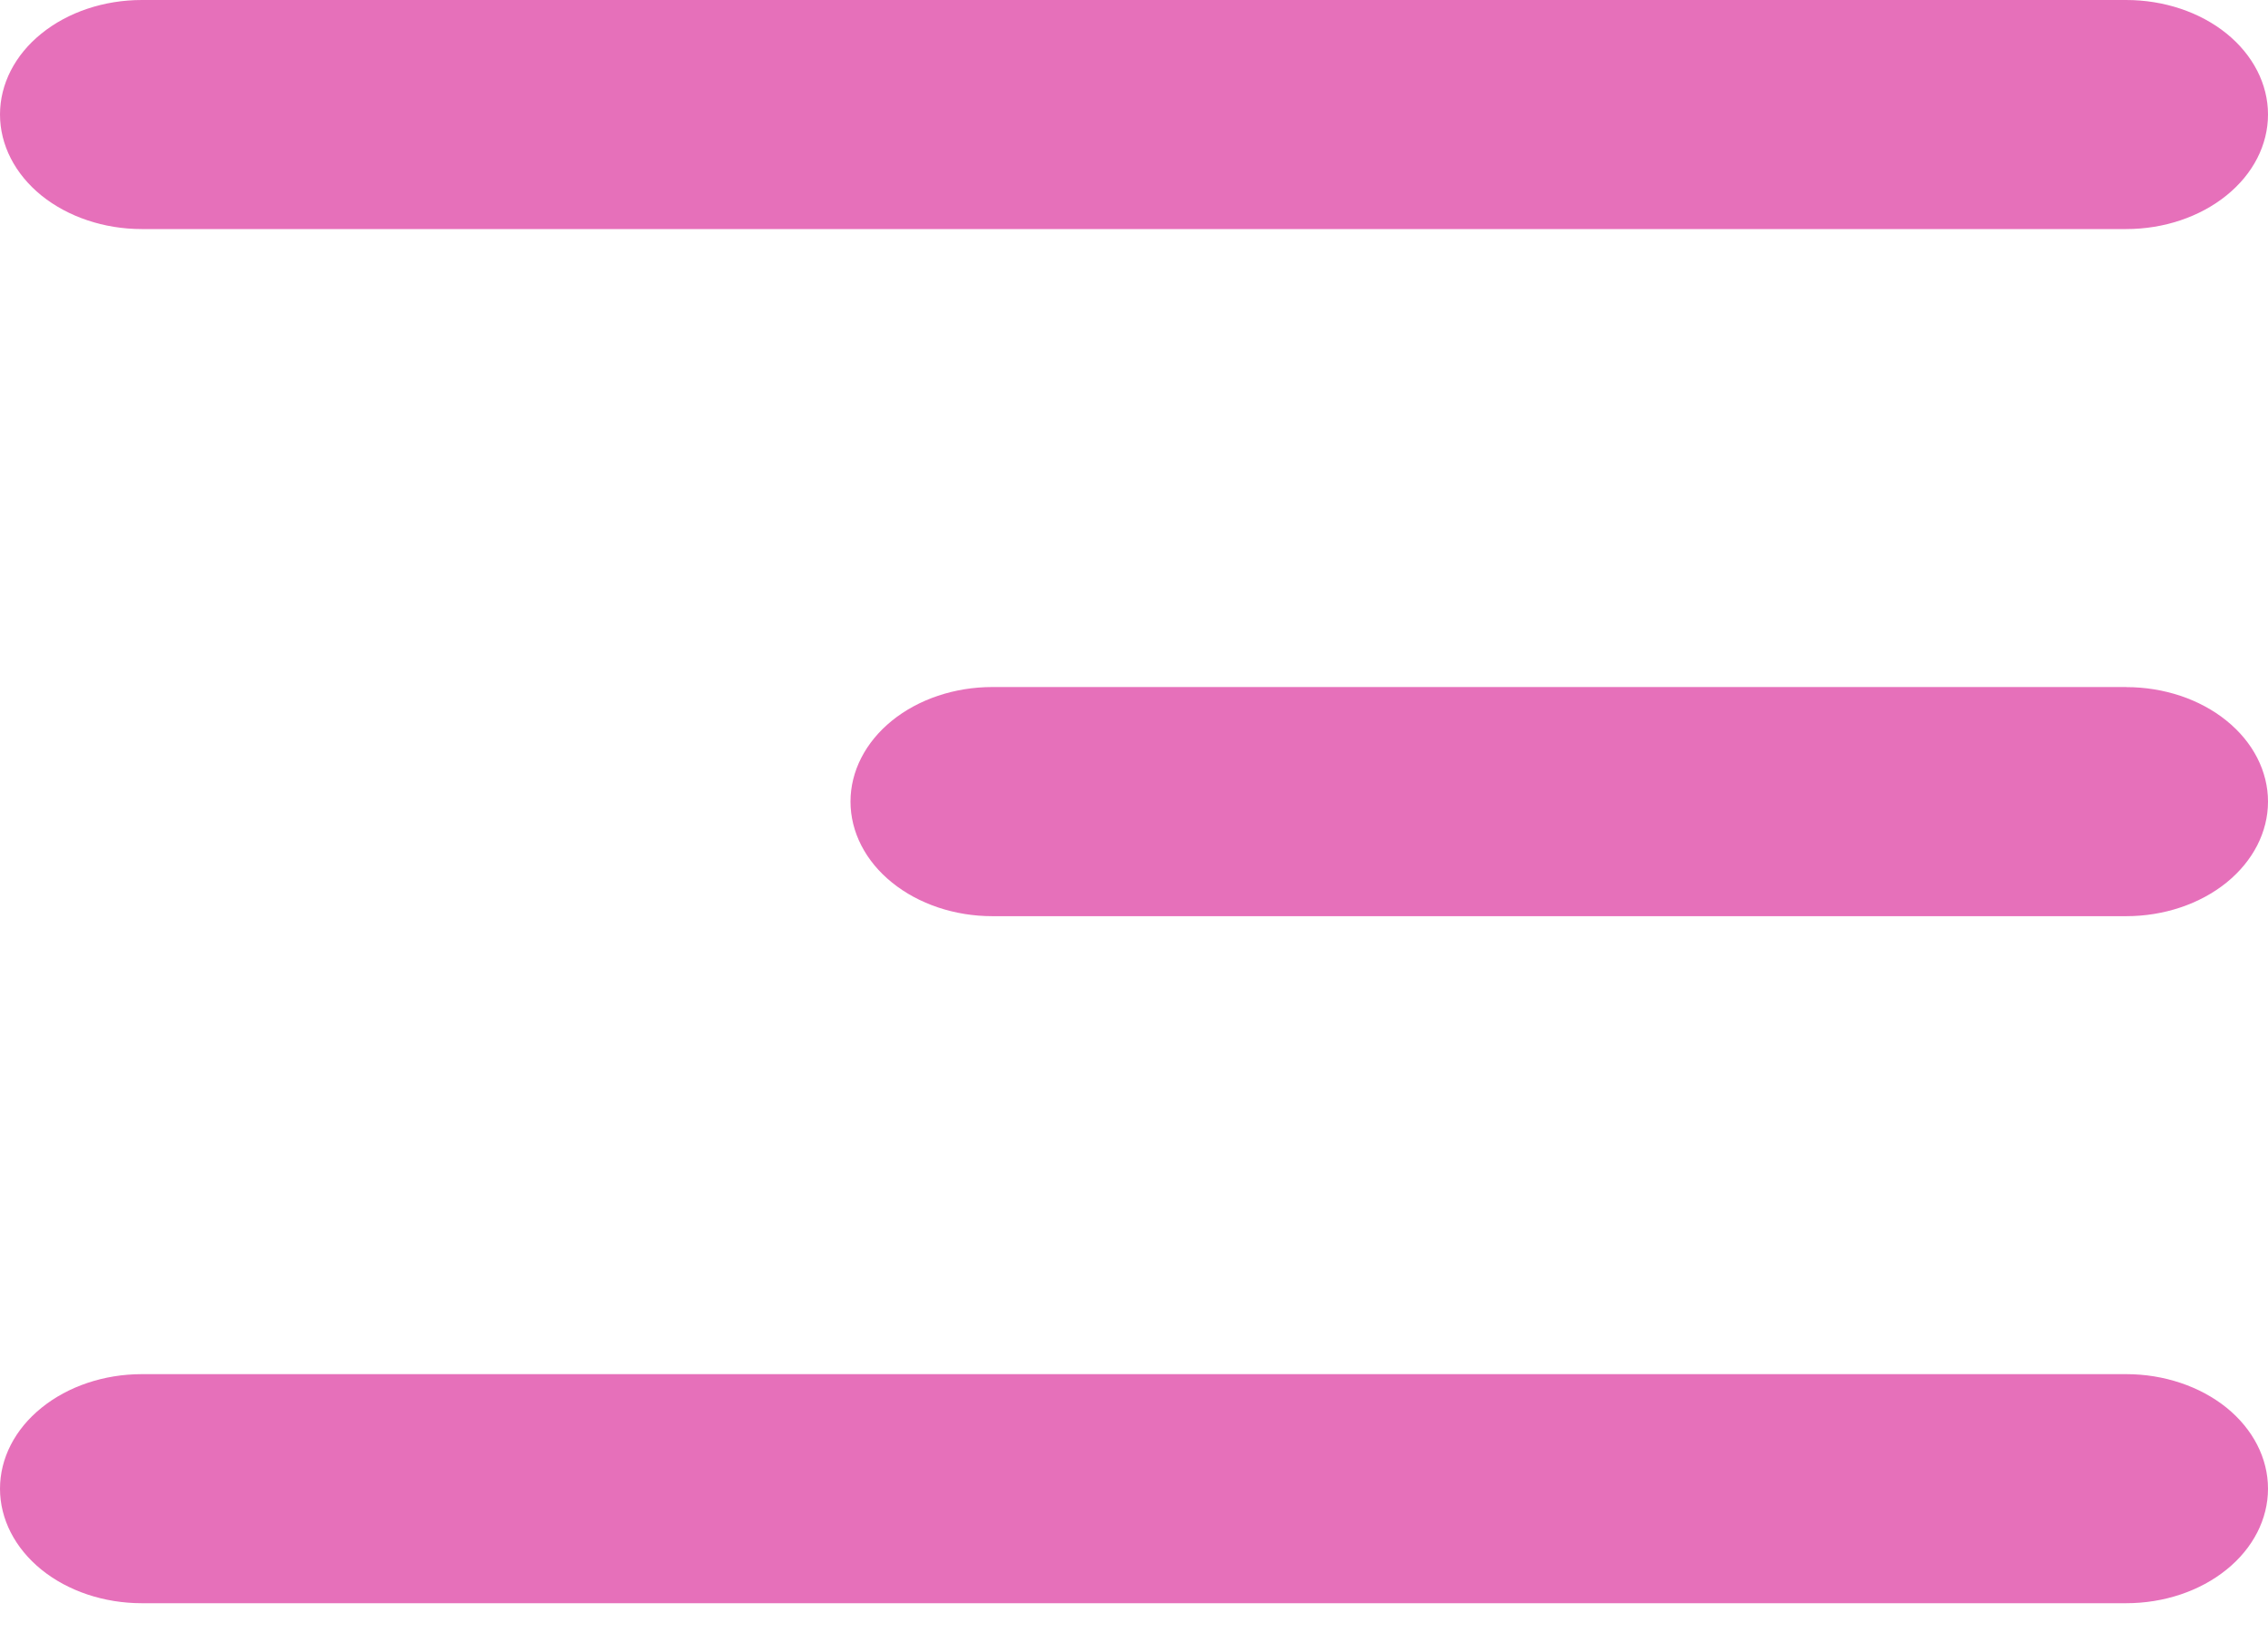
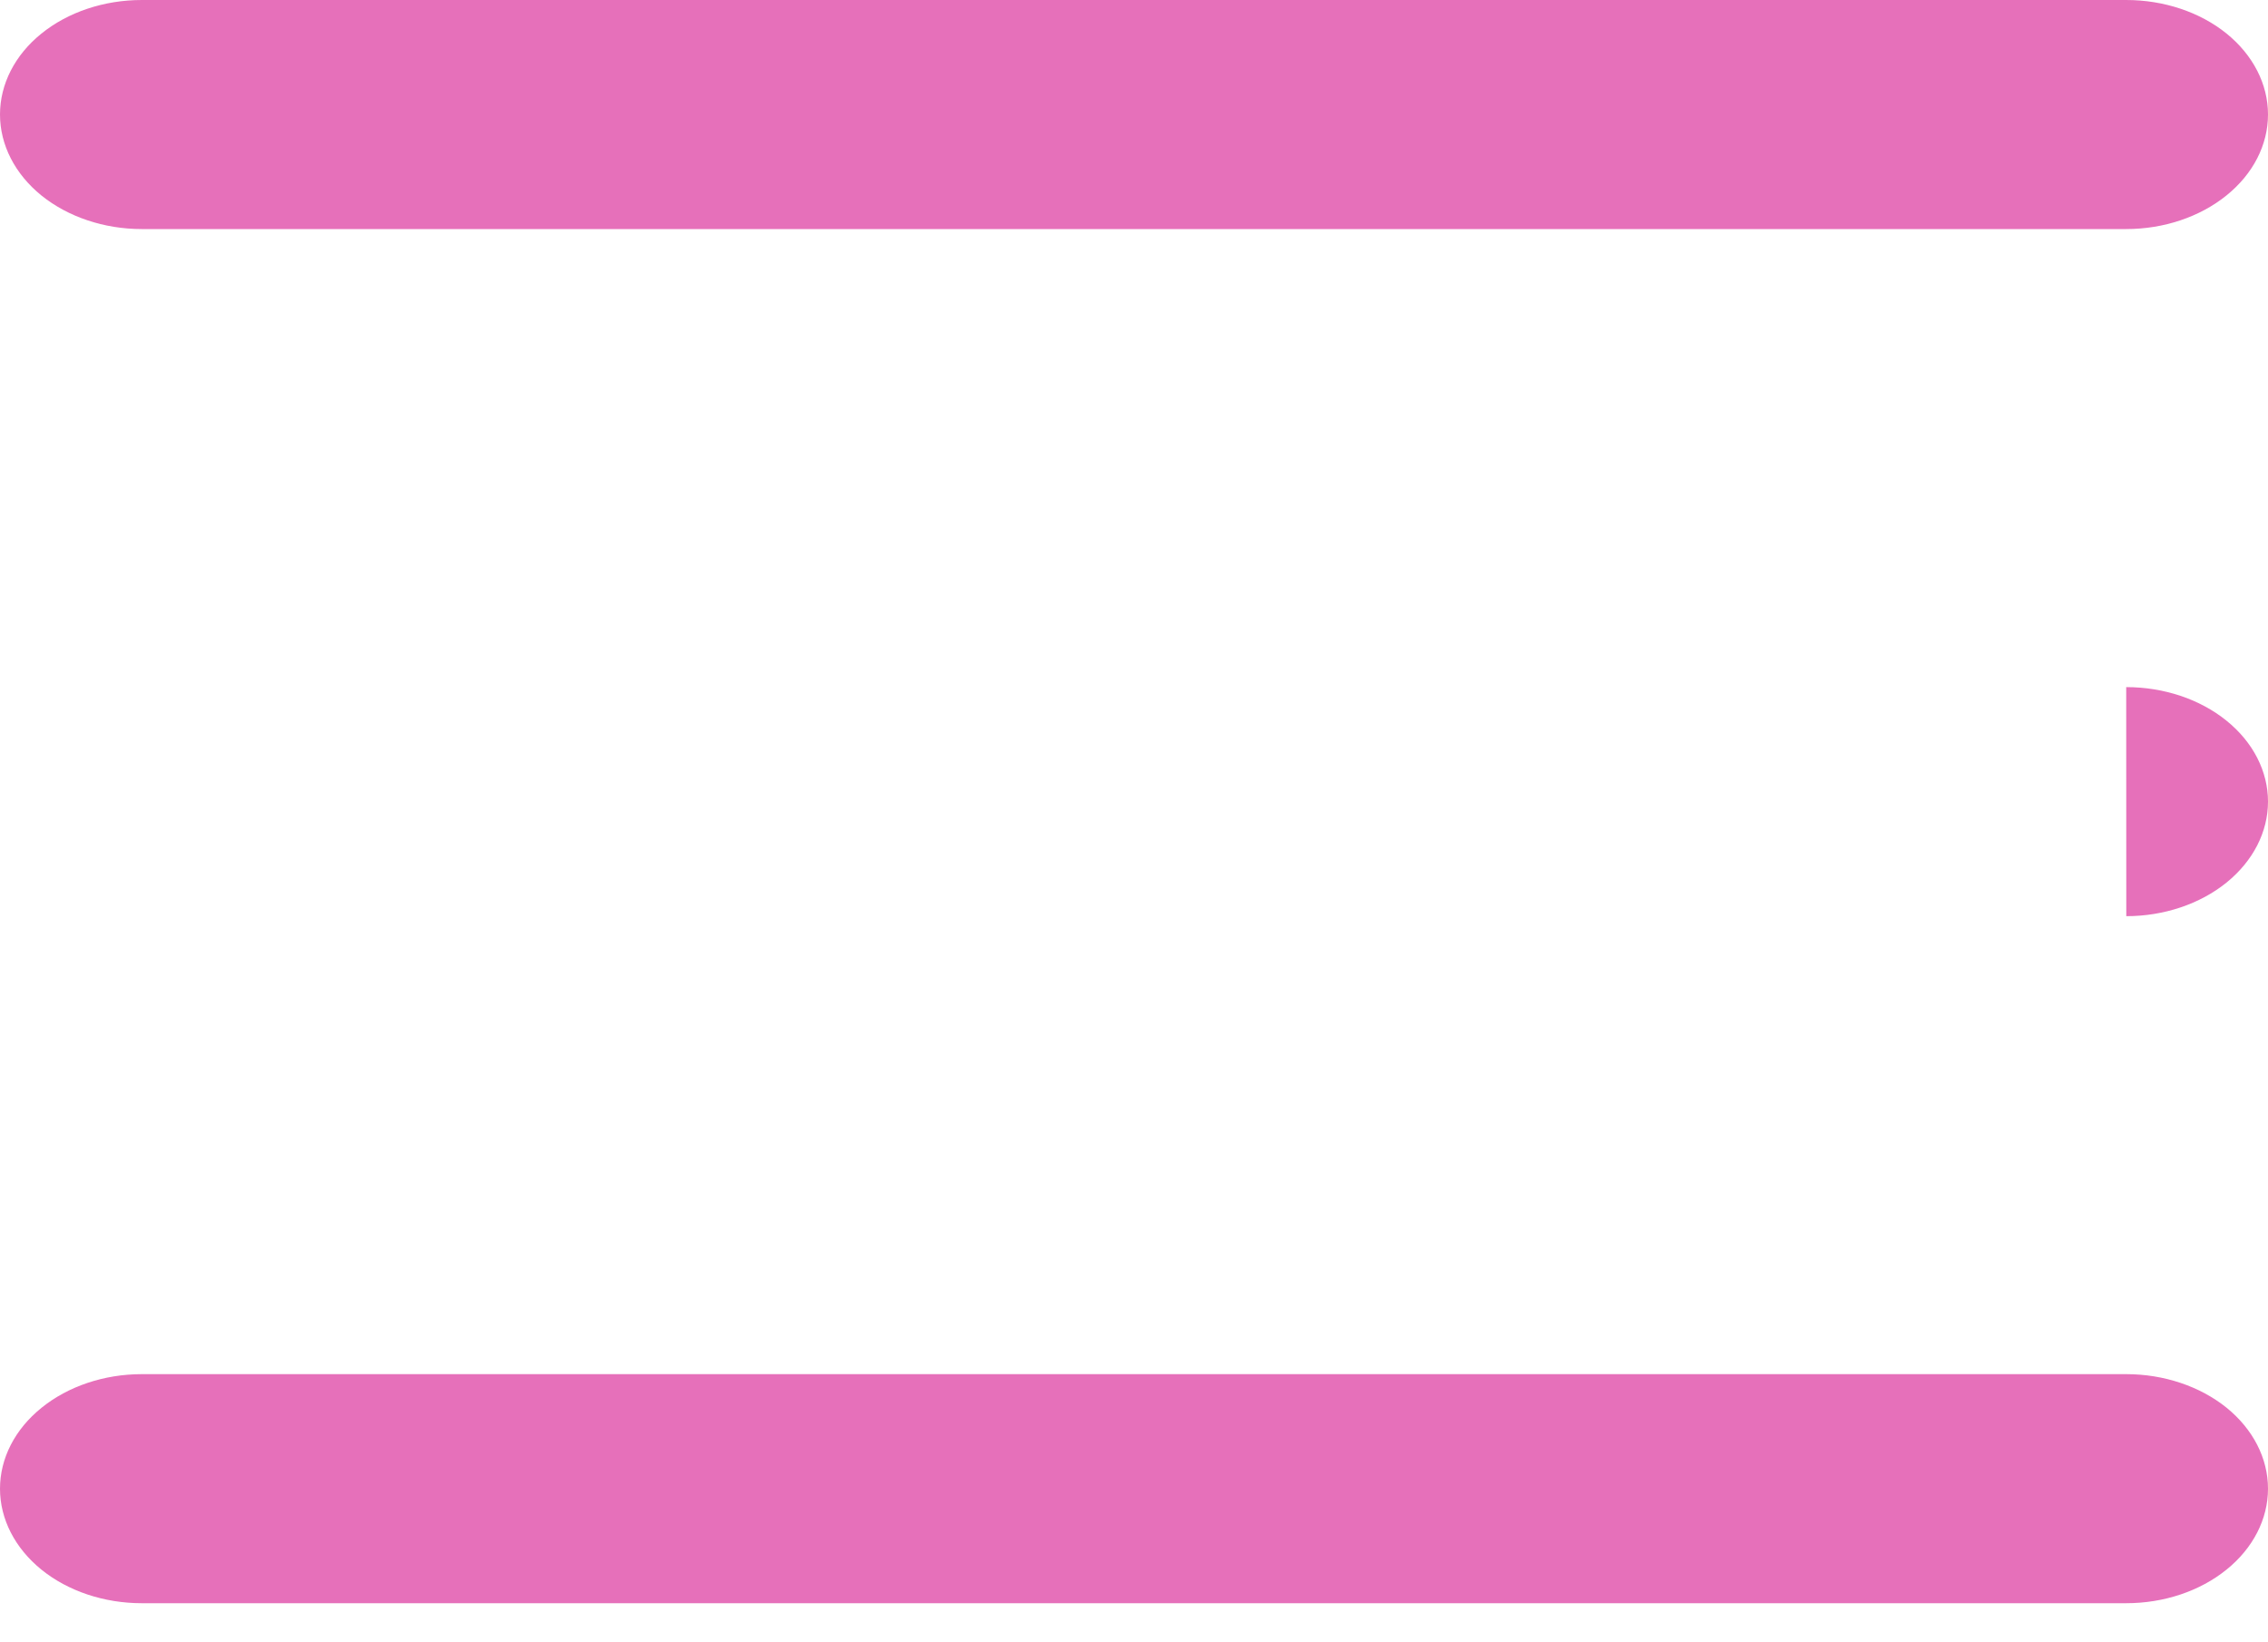
<svg xmlns="http://www.w3.org/2000/svg" width="29" height="21" fill="none">
-   <path d="M29 1.464c0-.388-.191-.76-.53-1.035C28.13.154 27.667 0 27.187 0H1.813C1.332 0 .87.154.53.429.19.703 0 1.076 0 1.464c0 .389.191.761.53 1.036.34.274.802.429 1.282.429h25.375c.481 0 .942-.155 1.282-.43.34-.274.531-.646.531-1.035zm0 17.572c0-.389-.191-.761-.53-1.036-.34-.274-.802-.429-1.282-.429H1.813c-.481 0-.942.155-1.282.43-.34.274-.531.646-.531 1.035 0 .388.191.76.53 1.035.34.275.802.429 1.282.429h25.375c.481 0 .942-.154 1.282-.429.34-.274.531-.647.531-1.035zm-1.813-10.25c.481 0 .942.154 1.282.429.34.274.531.647.531 1.035 0 .388-.191.76-.53 1.035-.34.275-.802.43-1.282.43h-14.5c-.481 0-.942-.155-1.282-.43-.34-.274-.531-.647-.531-1.035 0-.388.191-.76.53-1.035.34-.275.802-.43 1.283-.43h14.5z" fill="#E670BA" />
+   <path d="M29 1.464c0-.388-.191-.76-.53-1.035C28.13.154 27.667 0 27.187 0H1.813C1.332 0 .87.154.53.429.19.703 0 1.076 0 1.464c0 .389.191.761.53 1.036.34.274.802.429 1.282.429h25.375c.481 0 .942-.155 1.282-.43.34-.274.531-.646.531-1.035zm0 17.572c0-.389-.191-.761-.53-1.036-.34-.274-.802-.429-1.282-.429H1.813c-.481 0-.942.155-1.282.43-.34.274-.531.646-.531 1.035 0 .388.191.76.53 1.035.34.275.802.429 1.282.429h25.375c.481 0 .942-.154 1.282-.429.34-.274.531-.647.531-1.035zm-1.813-10.25c.481 0 .942.154 1.282.429.34.274.531.647.531 1.035 0 .388-.191.76-.53 1.035-.34.275-.802.43-1.282.43h-14.5h14.5z" fill="#E670BA" />
</svg>